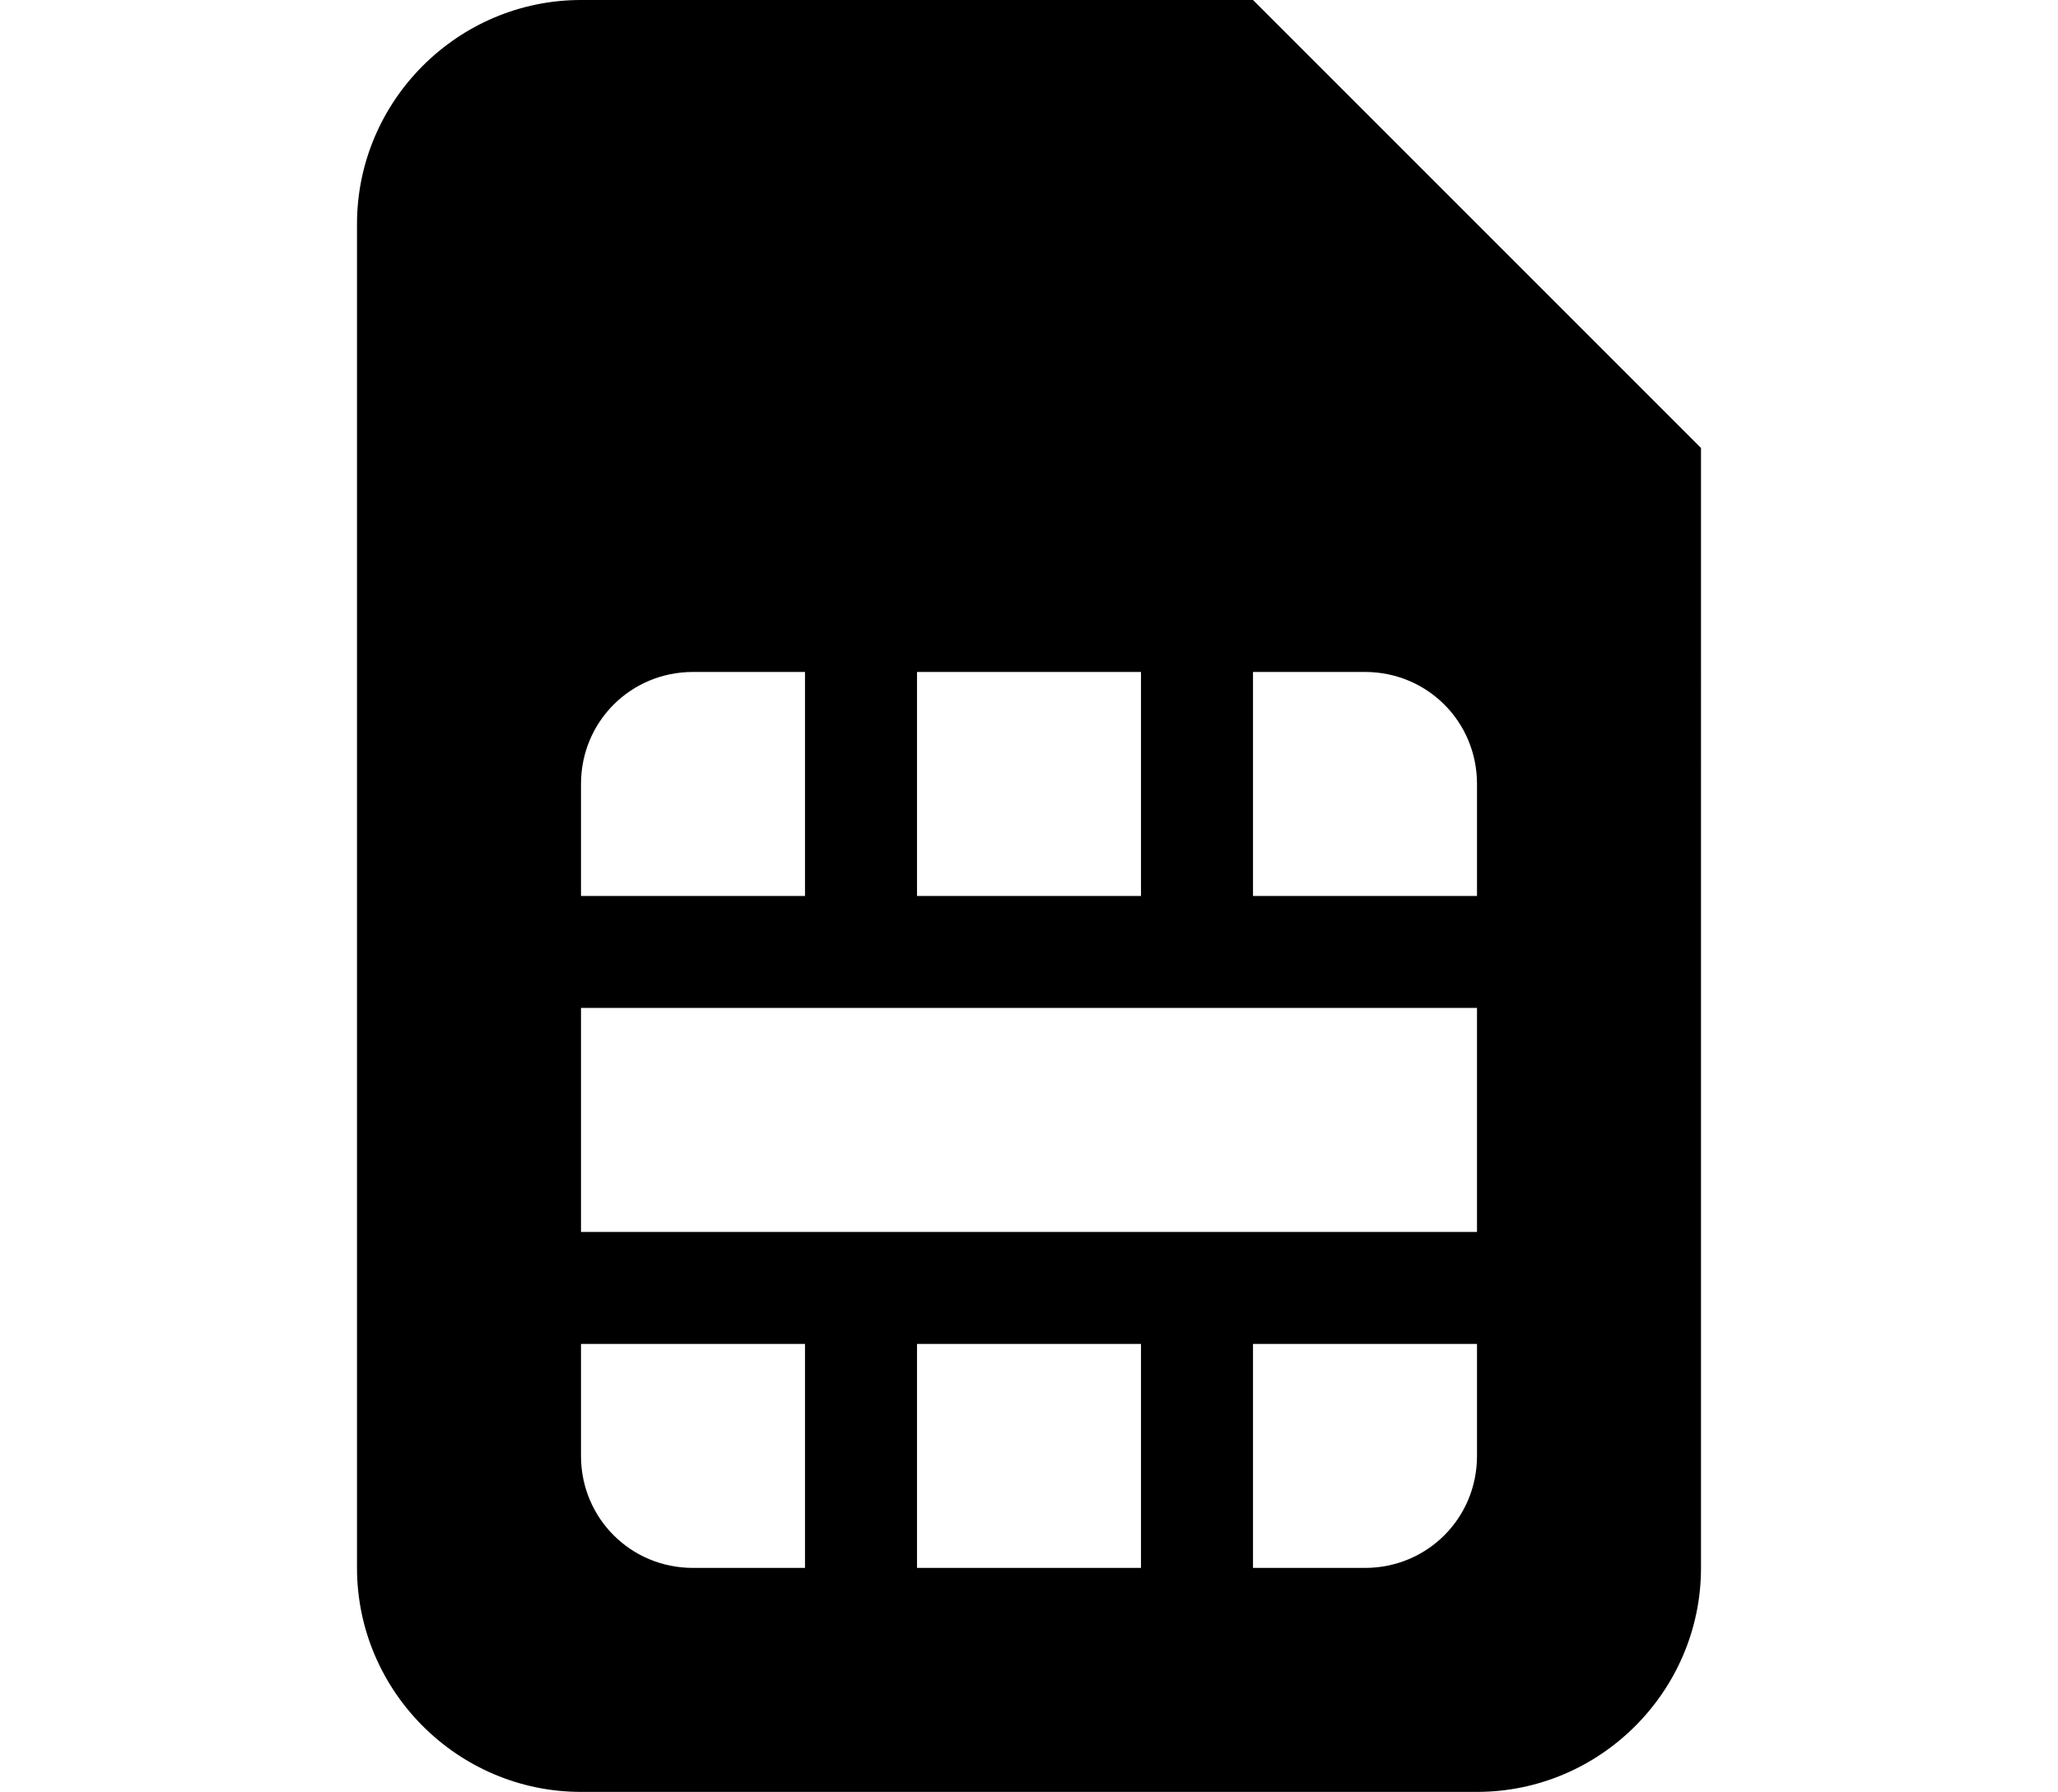
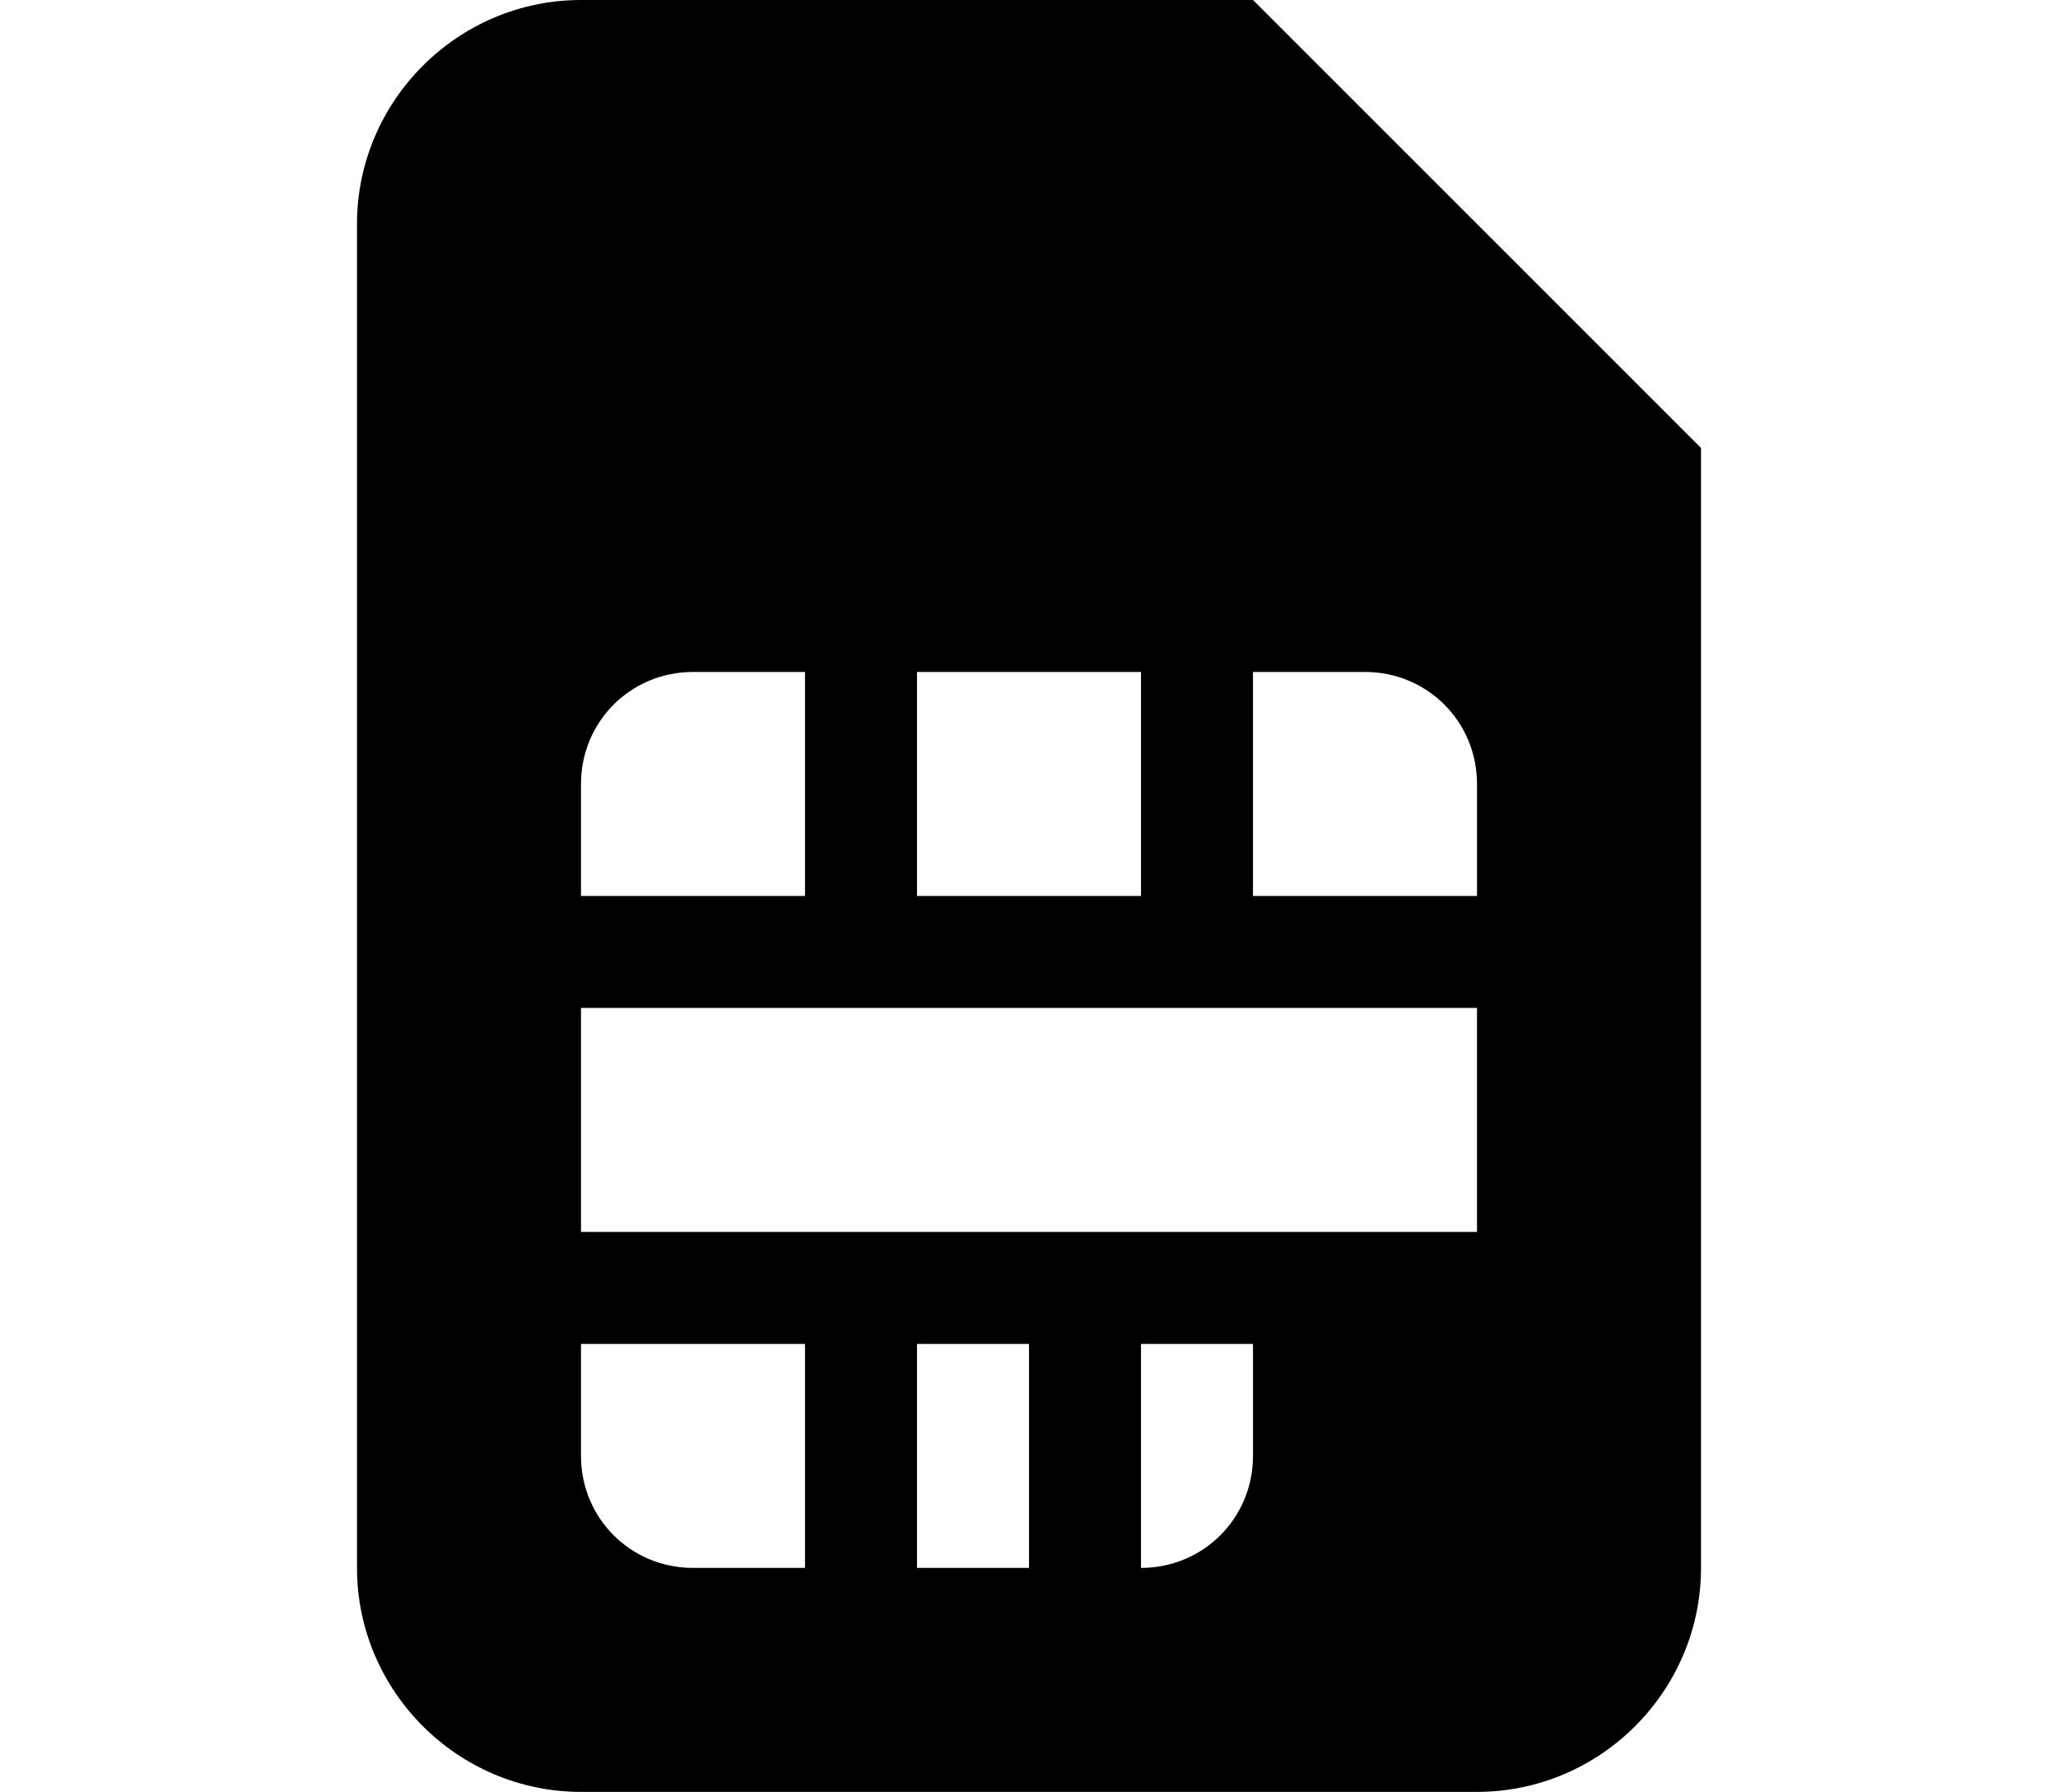
<svg xmlns="http://www.w3.org/2000/svg" version="1.1" id="Layer_1" focusable="false" x="0px" y="0px" viewBox="0 0 588 512" style="enable-background:new 0 0 588 512;" xml:space="preserve">
-   <path d="M102,64v384c0,35.2,28.8,64,64,64h256c35.2,0,64-28.8,64-64V128L358,0H166C130.8,0,102,28.8,102,64z M326,256h-64v-64h64  V256z M422,256h-64v-64h32c17.8,0,32,14.2,32,32V256z M358,384h64v32c0,17.8-14.2,32-32,32h-32V384z M262,384h64v64h-64V384z   M166,384h64v64h-32c-17.8,0-32-14.2-32-32V384z M166,288h256v64H166V288z M166,224c0-17.8,14.2-32,32-32h32v64h-64V224z" />
+   <path d="M102,64v384c0,35.2,28.8,64,64,64h256c35.2,0,64-28.8,64-64V128L358,0H166C130.8,0,102,28.8,102,64z M326,256h-64v-64h64  V256z M422,256h-64v-64h32c17.8,0,32,14.2,32,32V256z M358,384v32c0,17.8-14.2,32-32,32h-32V384z M262,384h64v64h-64V384z   M166,384h64v64h-32c-17.8,0-32-14.2-32-32V384z M166,288h256v64H166V288z M166,224c0-17.8,14.2-32,32-32h32v64h-64V224z" />
</svg>